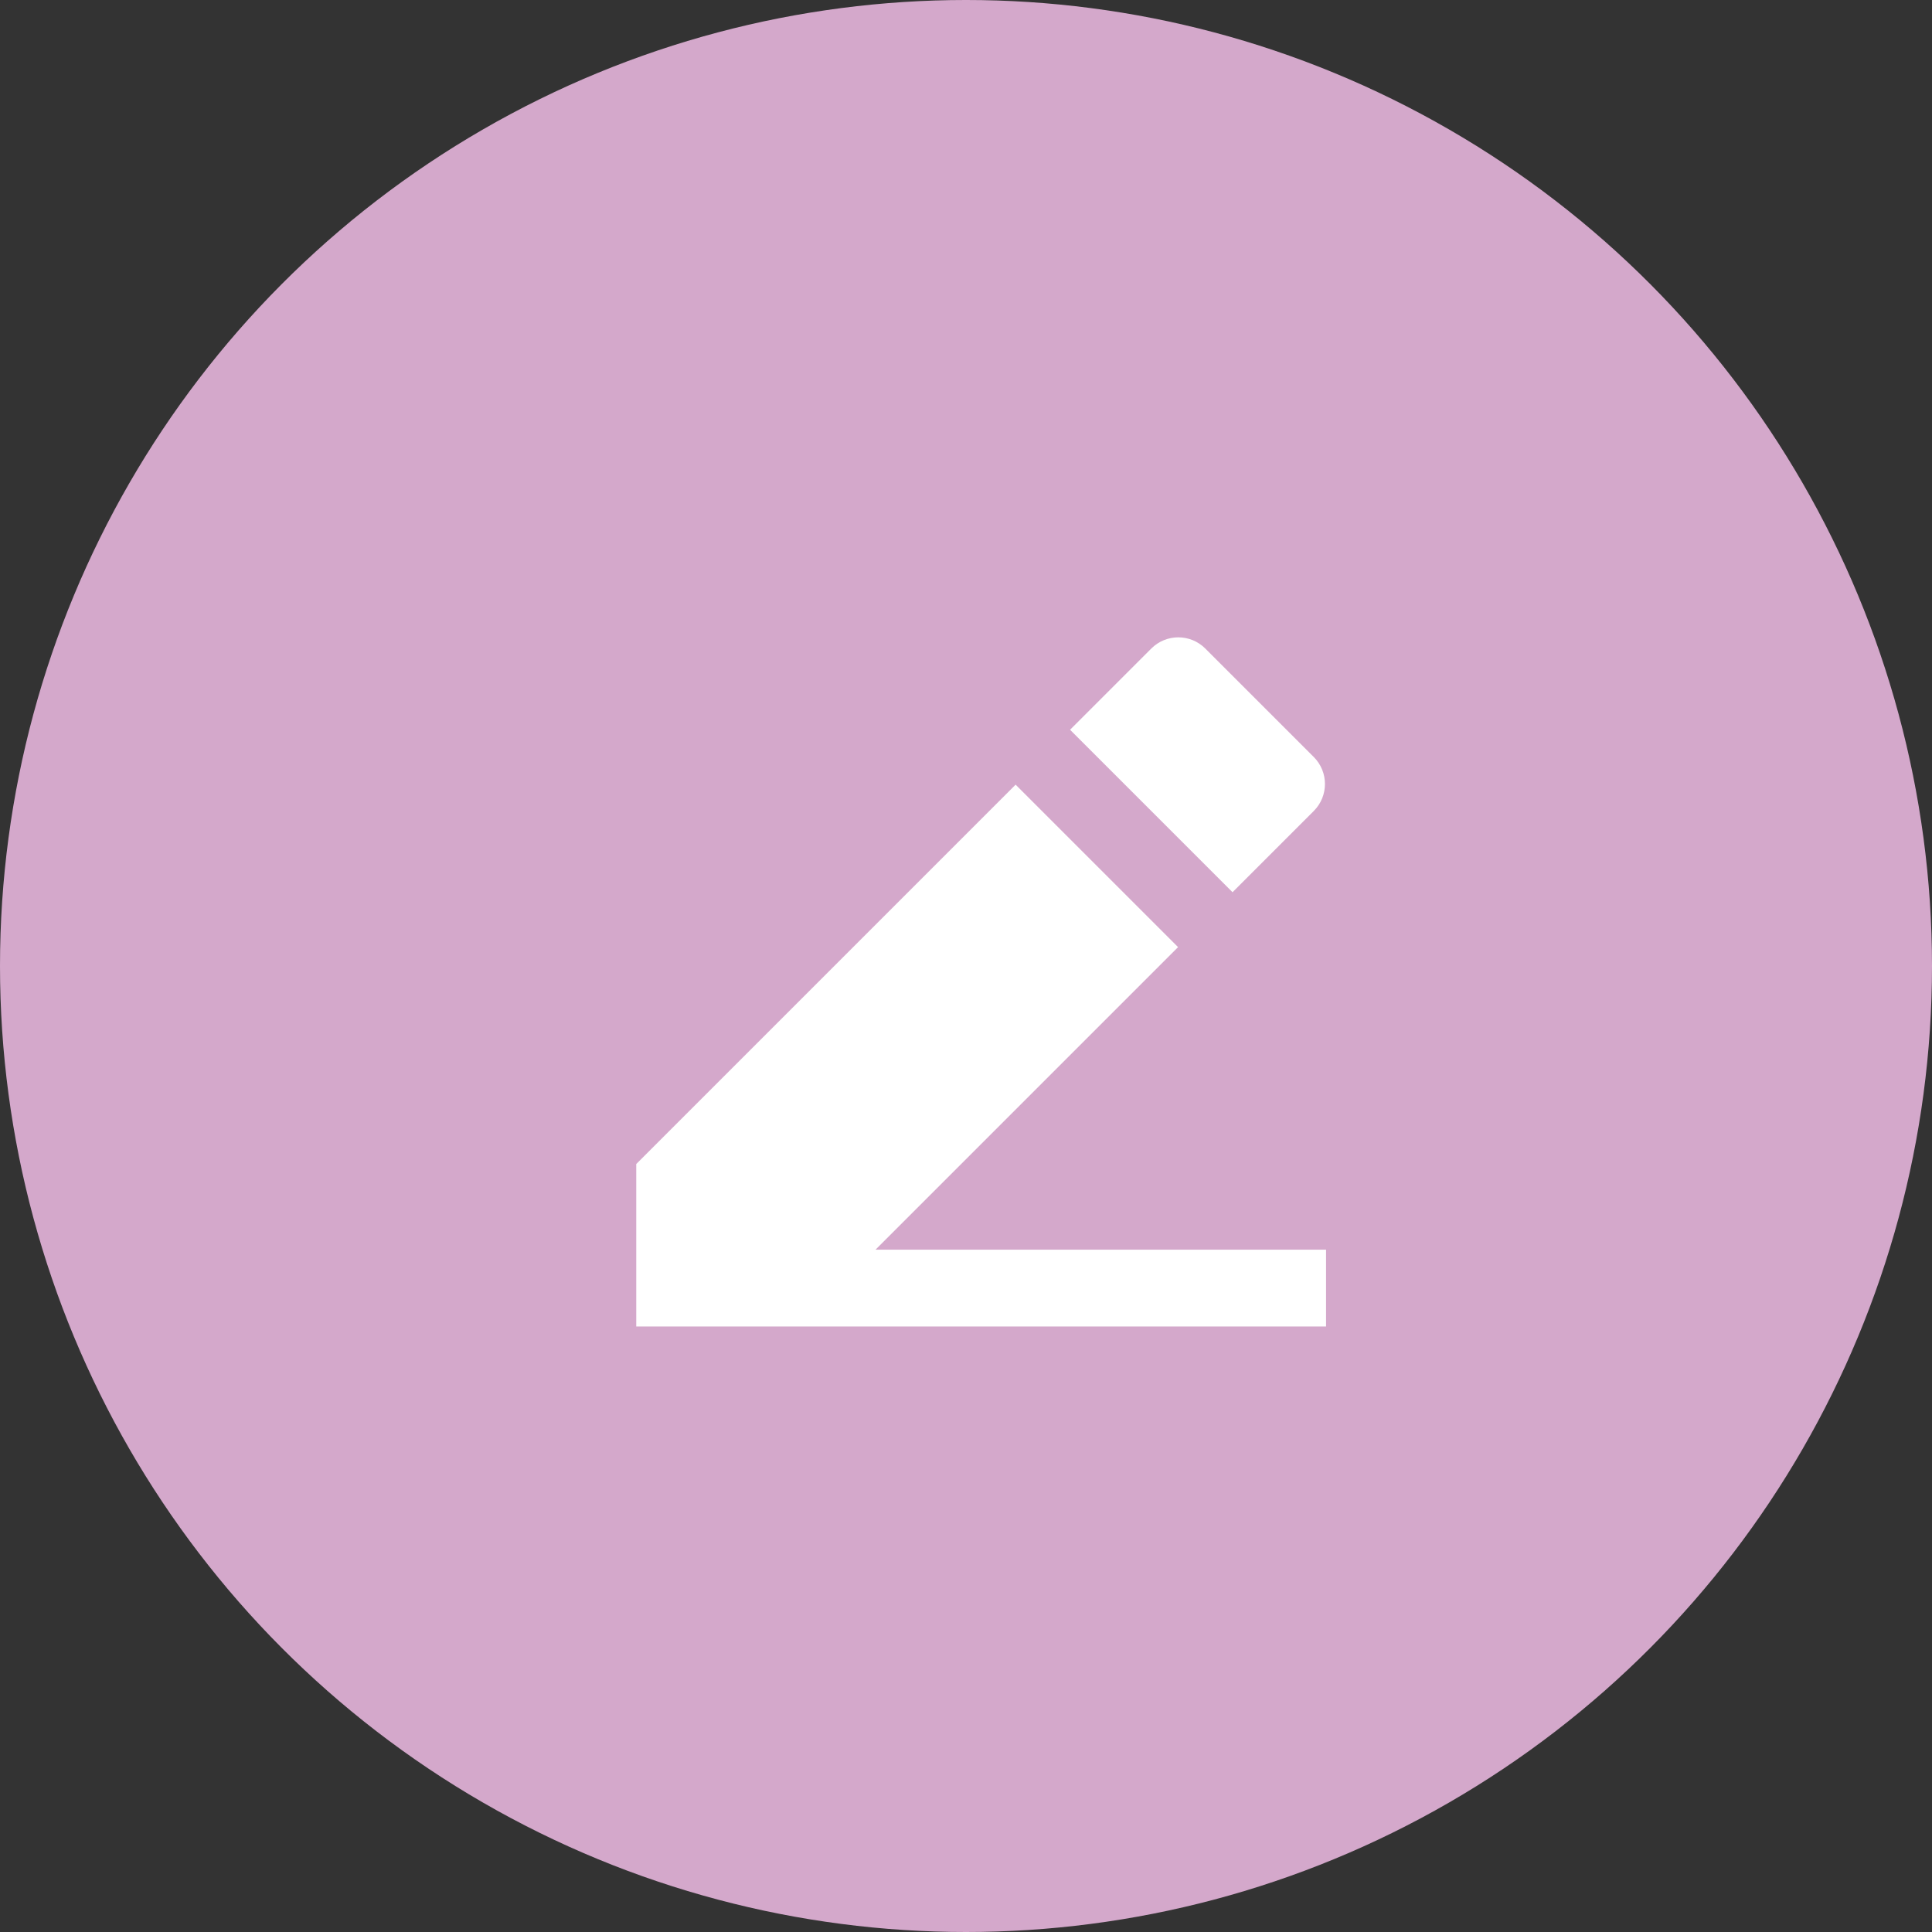
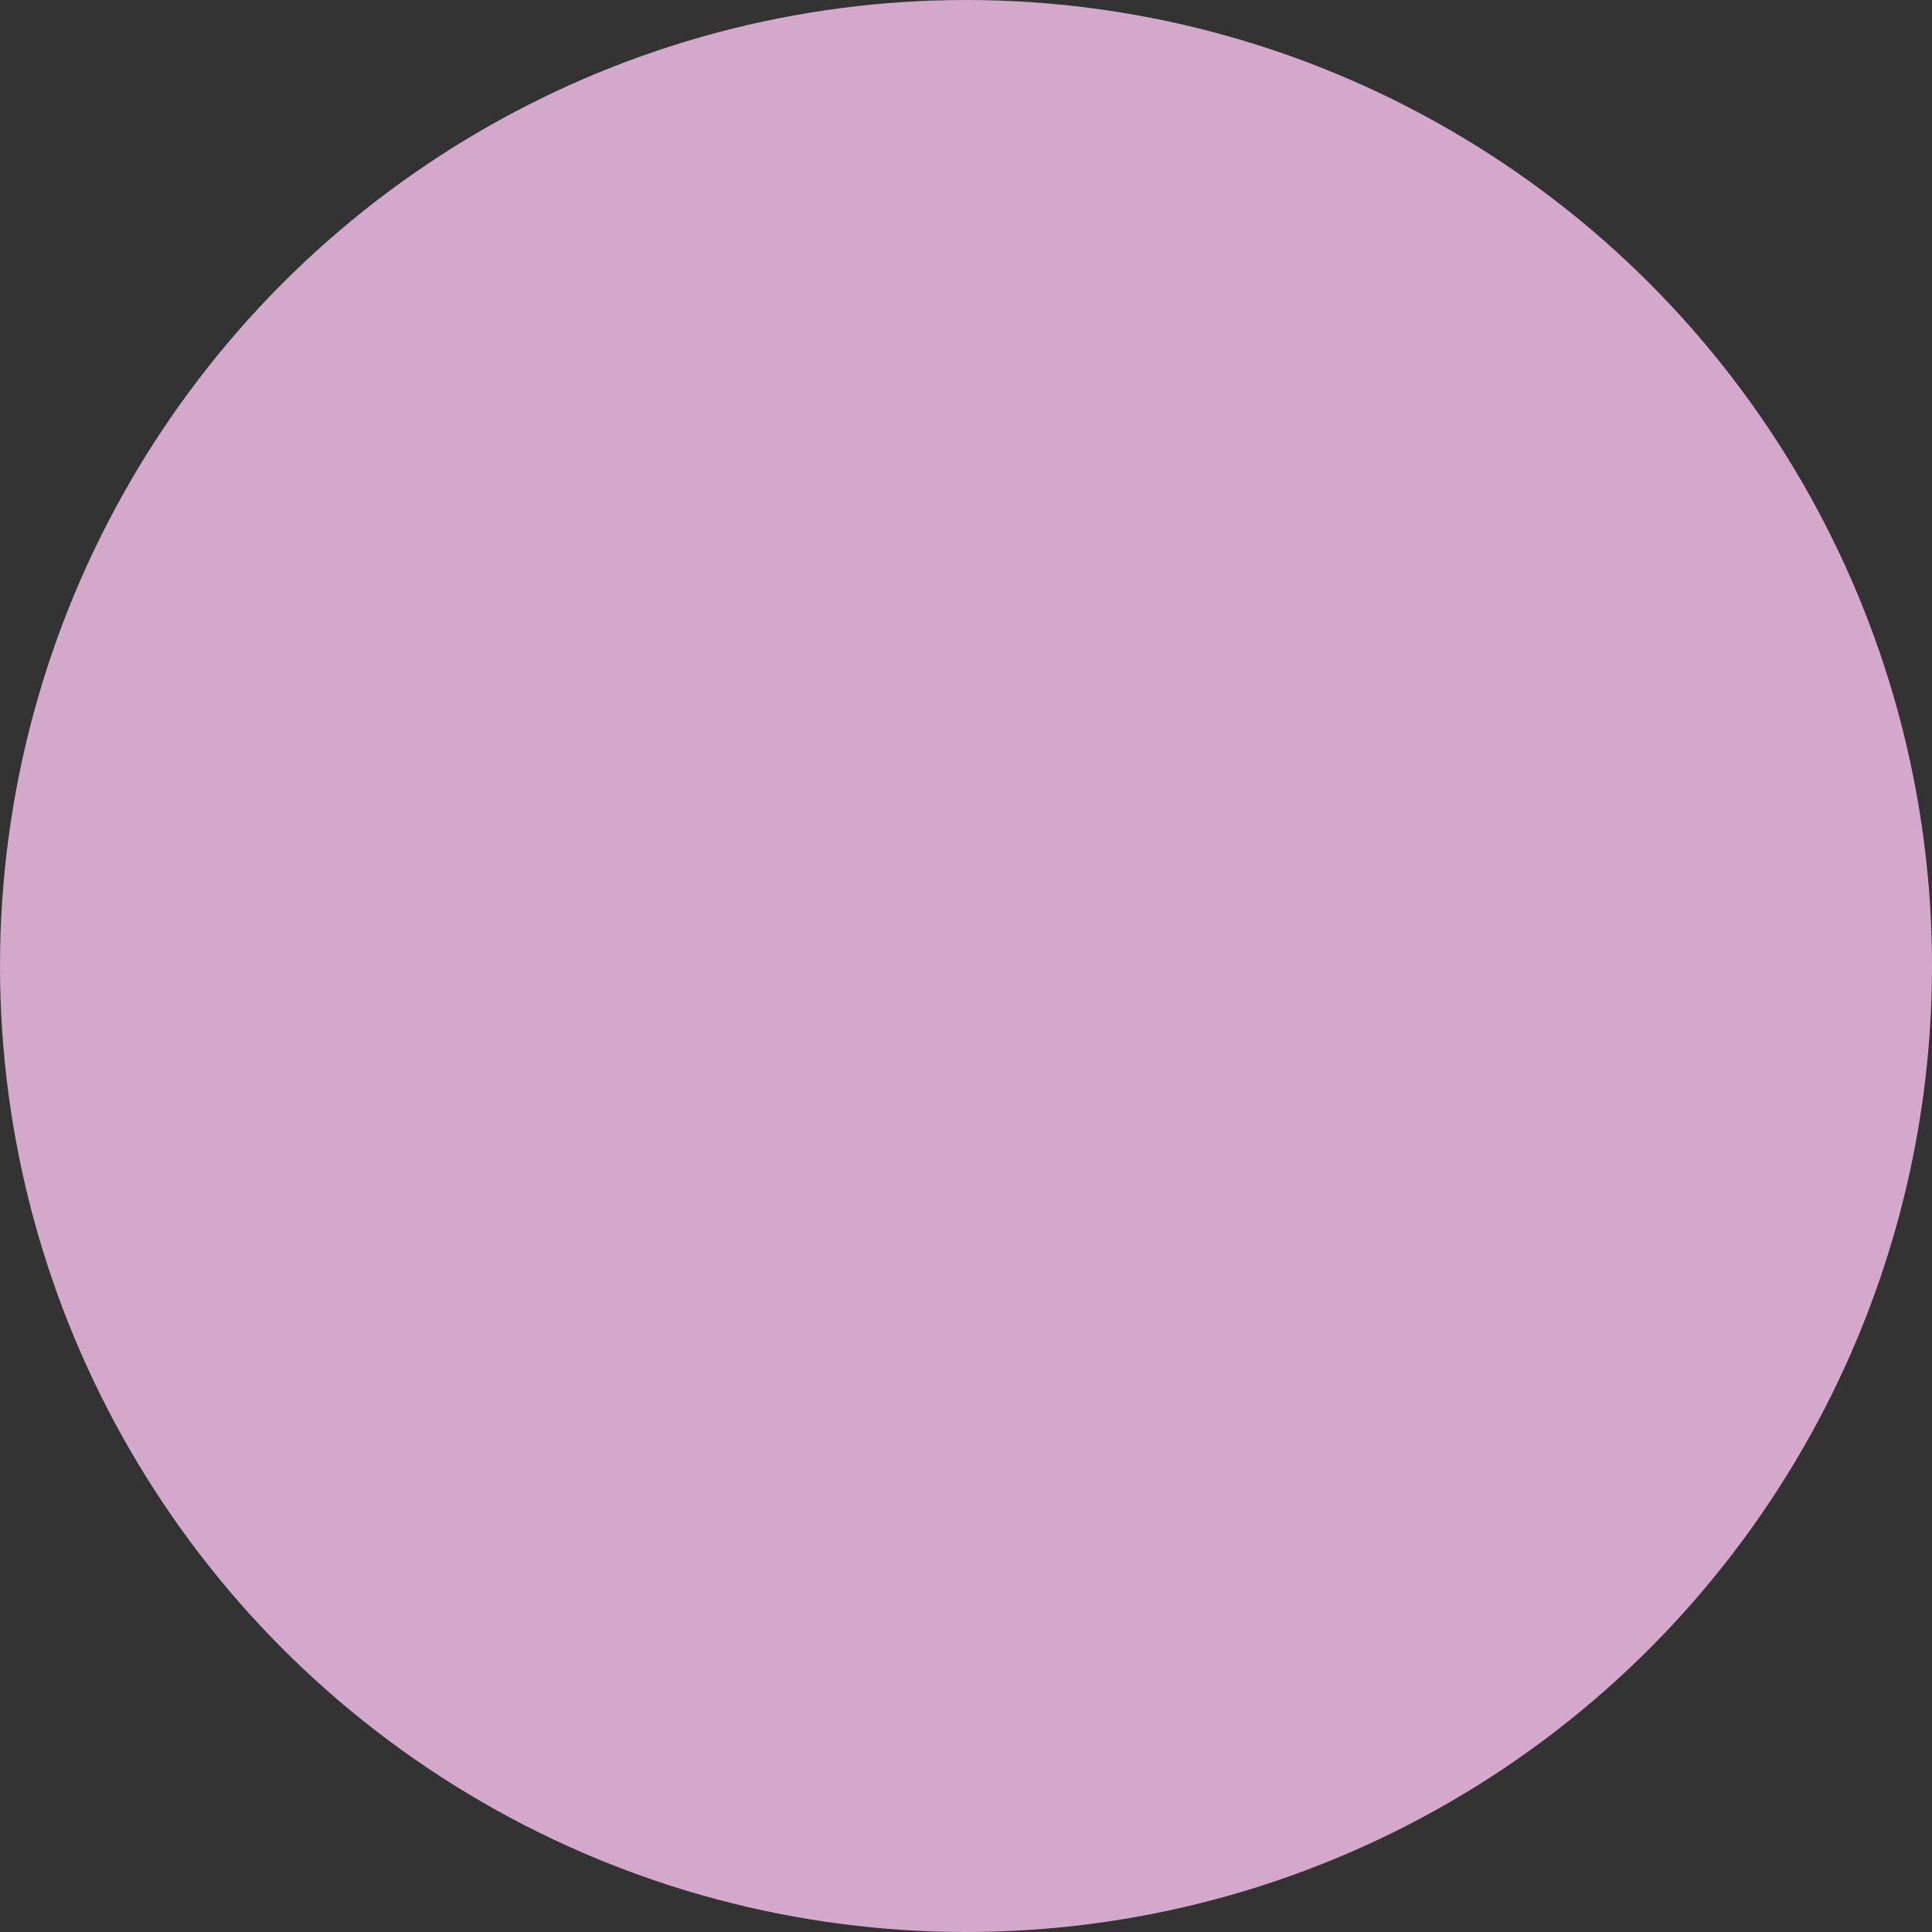
<svg xmlns="http://www.w3.org/2000/svg" id="Laag_1" width="15.52mm" height="15.52mm" viewBox="0 0 44 44">
  <rect x="0" y="0" width="44" height="44" fill="#333333" stroke="none" />
  <defs>
    <style> .cls-1 { fill: none; } .cls-2 { fill: #d4a8cb; } .cls-3 { fill: #fff; } .cls-4 { clip-path: url(#clippath); } </style>
    <clipPath id="clippath">
      <rect class="cls-1" x="11.87" y="11.87" width="20.95" height="20.95" />
    </clipPath>
  </defs>
  <circle class="cls-2" cx="22" cy="22" r="22" />
  <g class="cls-4">
-     <path class="cls-3" d="M19.94,28.46h10.26v1.75h-15.71v-3.7l8.64-8.64,3.7,3.7-6.9,6.9ZM24.37,16.62l1.85-1.85c.34-.34.89-.34,1.23,0l2.47,2.47c.34.34.34.89,0,1.23l-1.85,1.85-3.7-3.7Z" />
-   </g>
+     </g>
</svg>